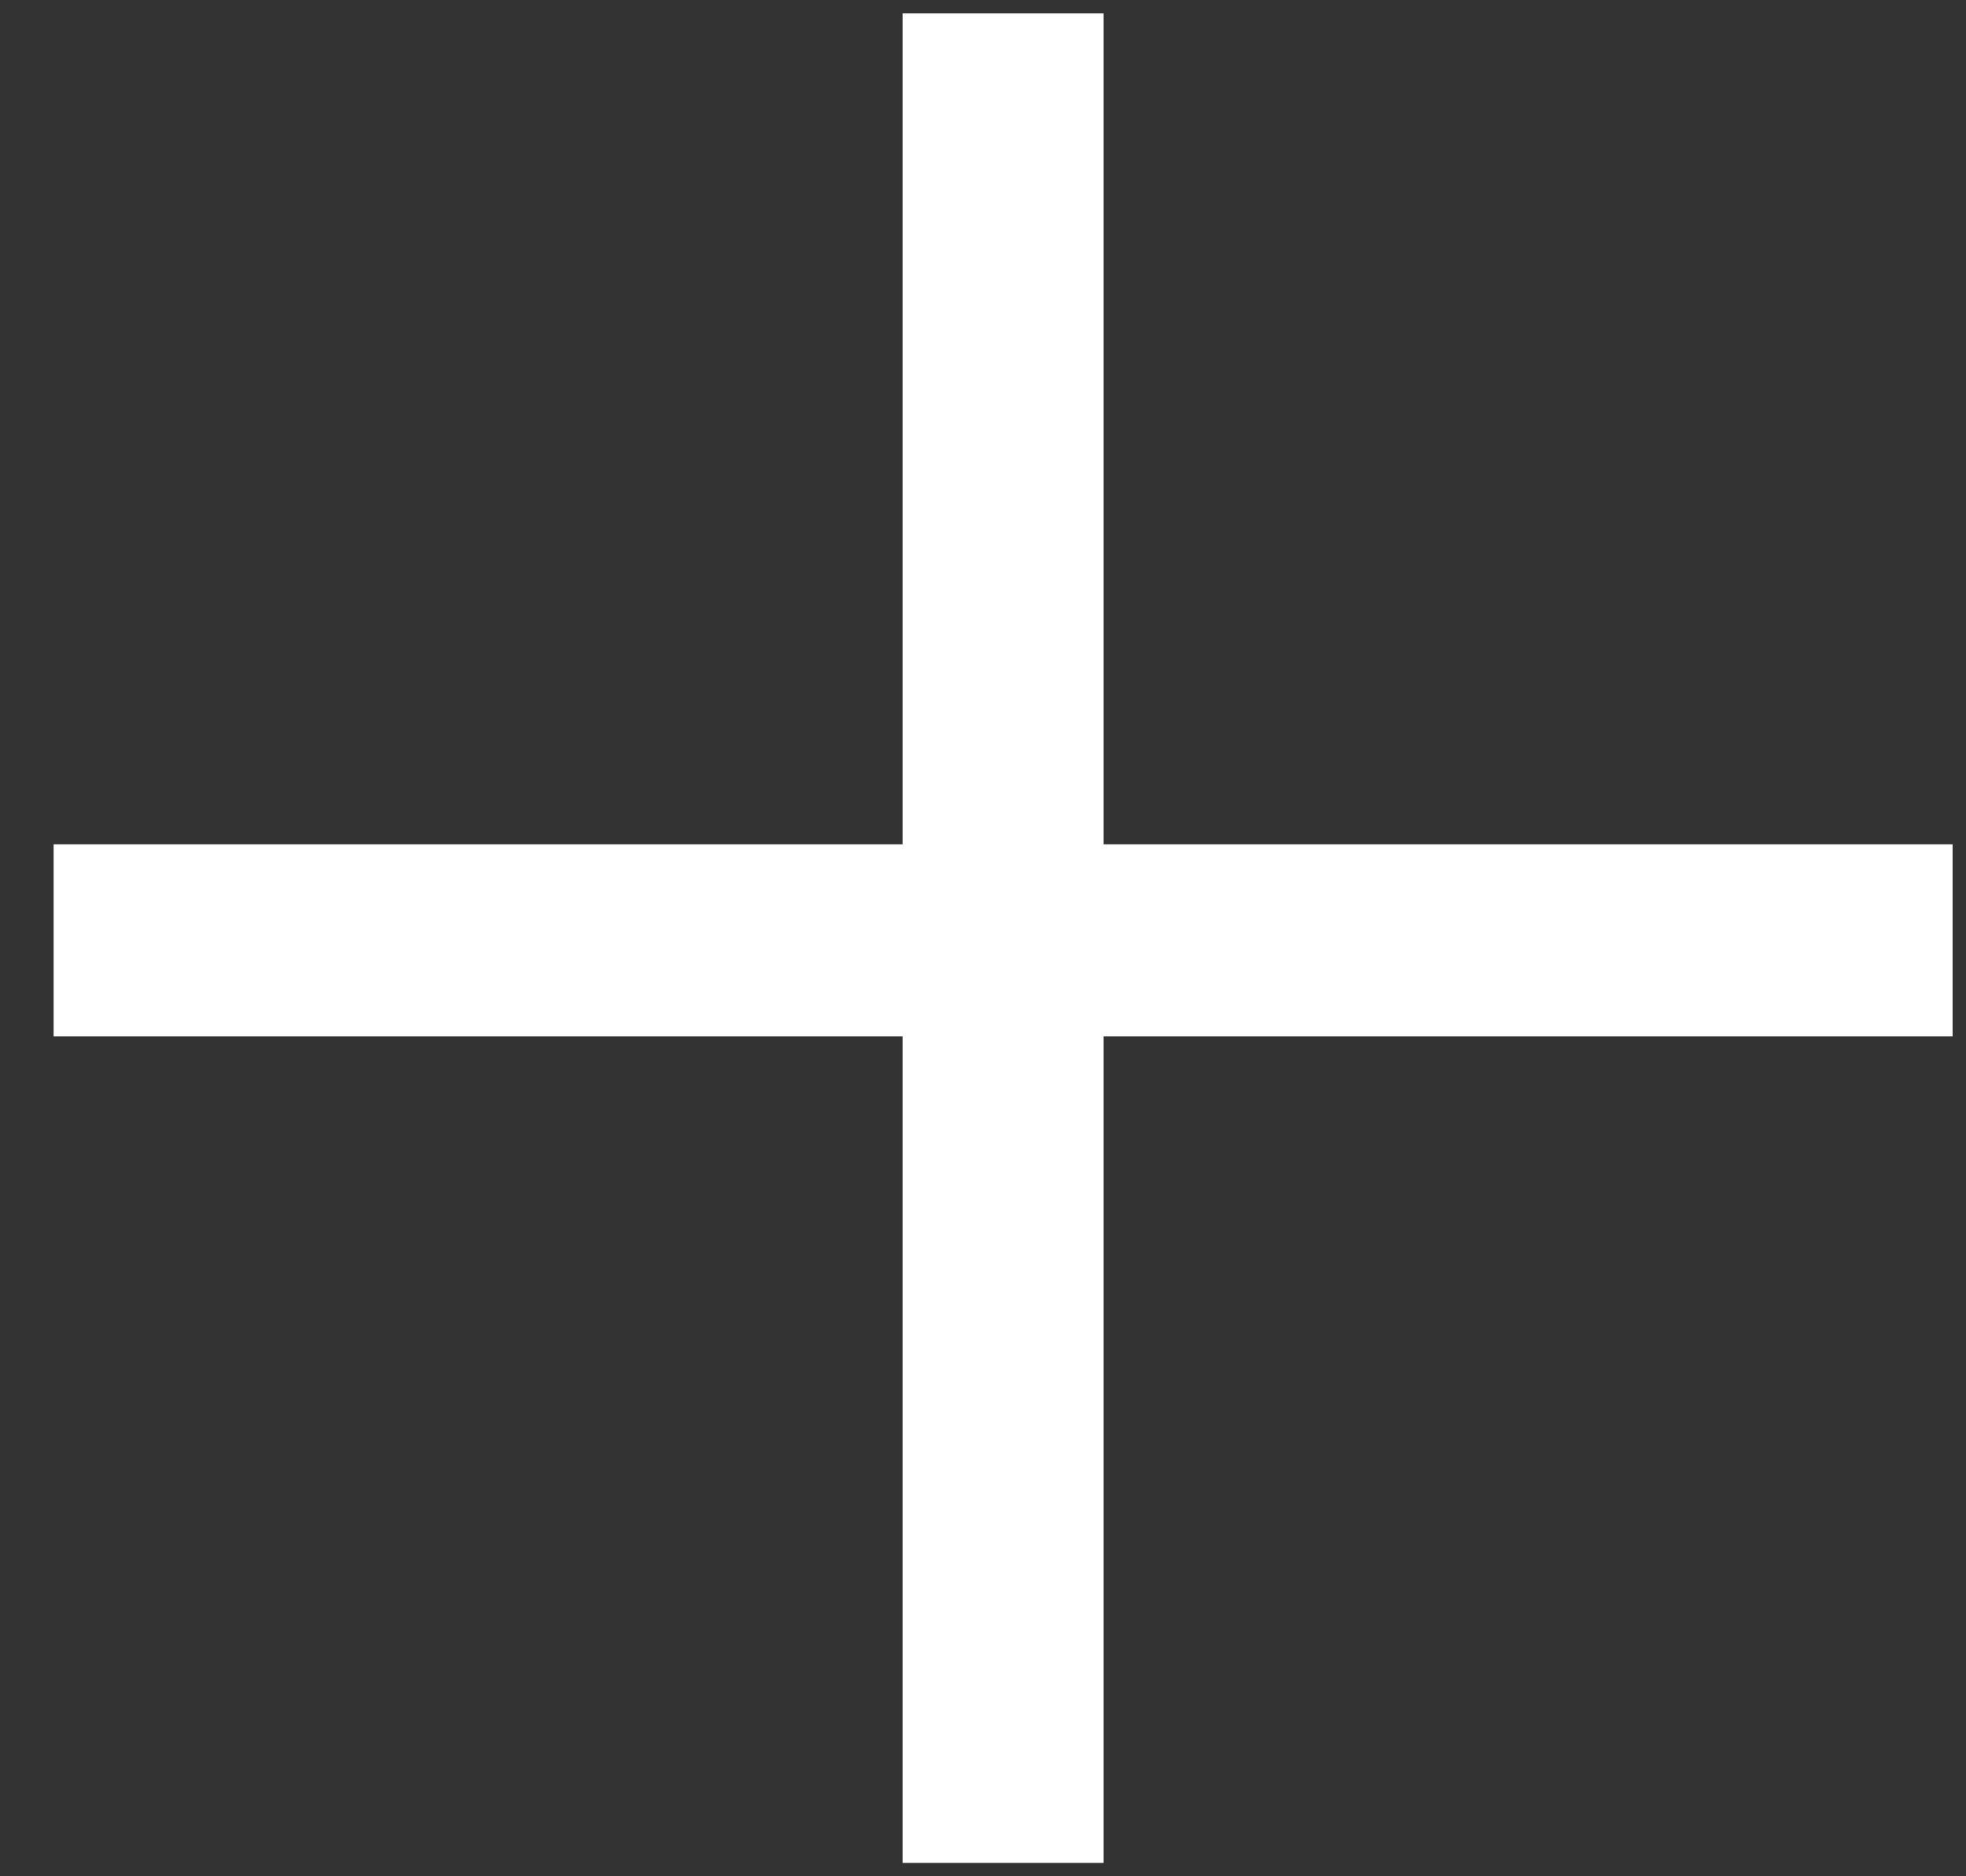
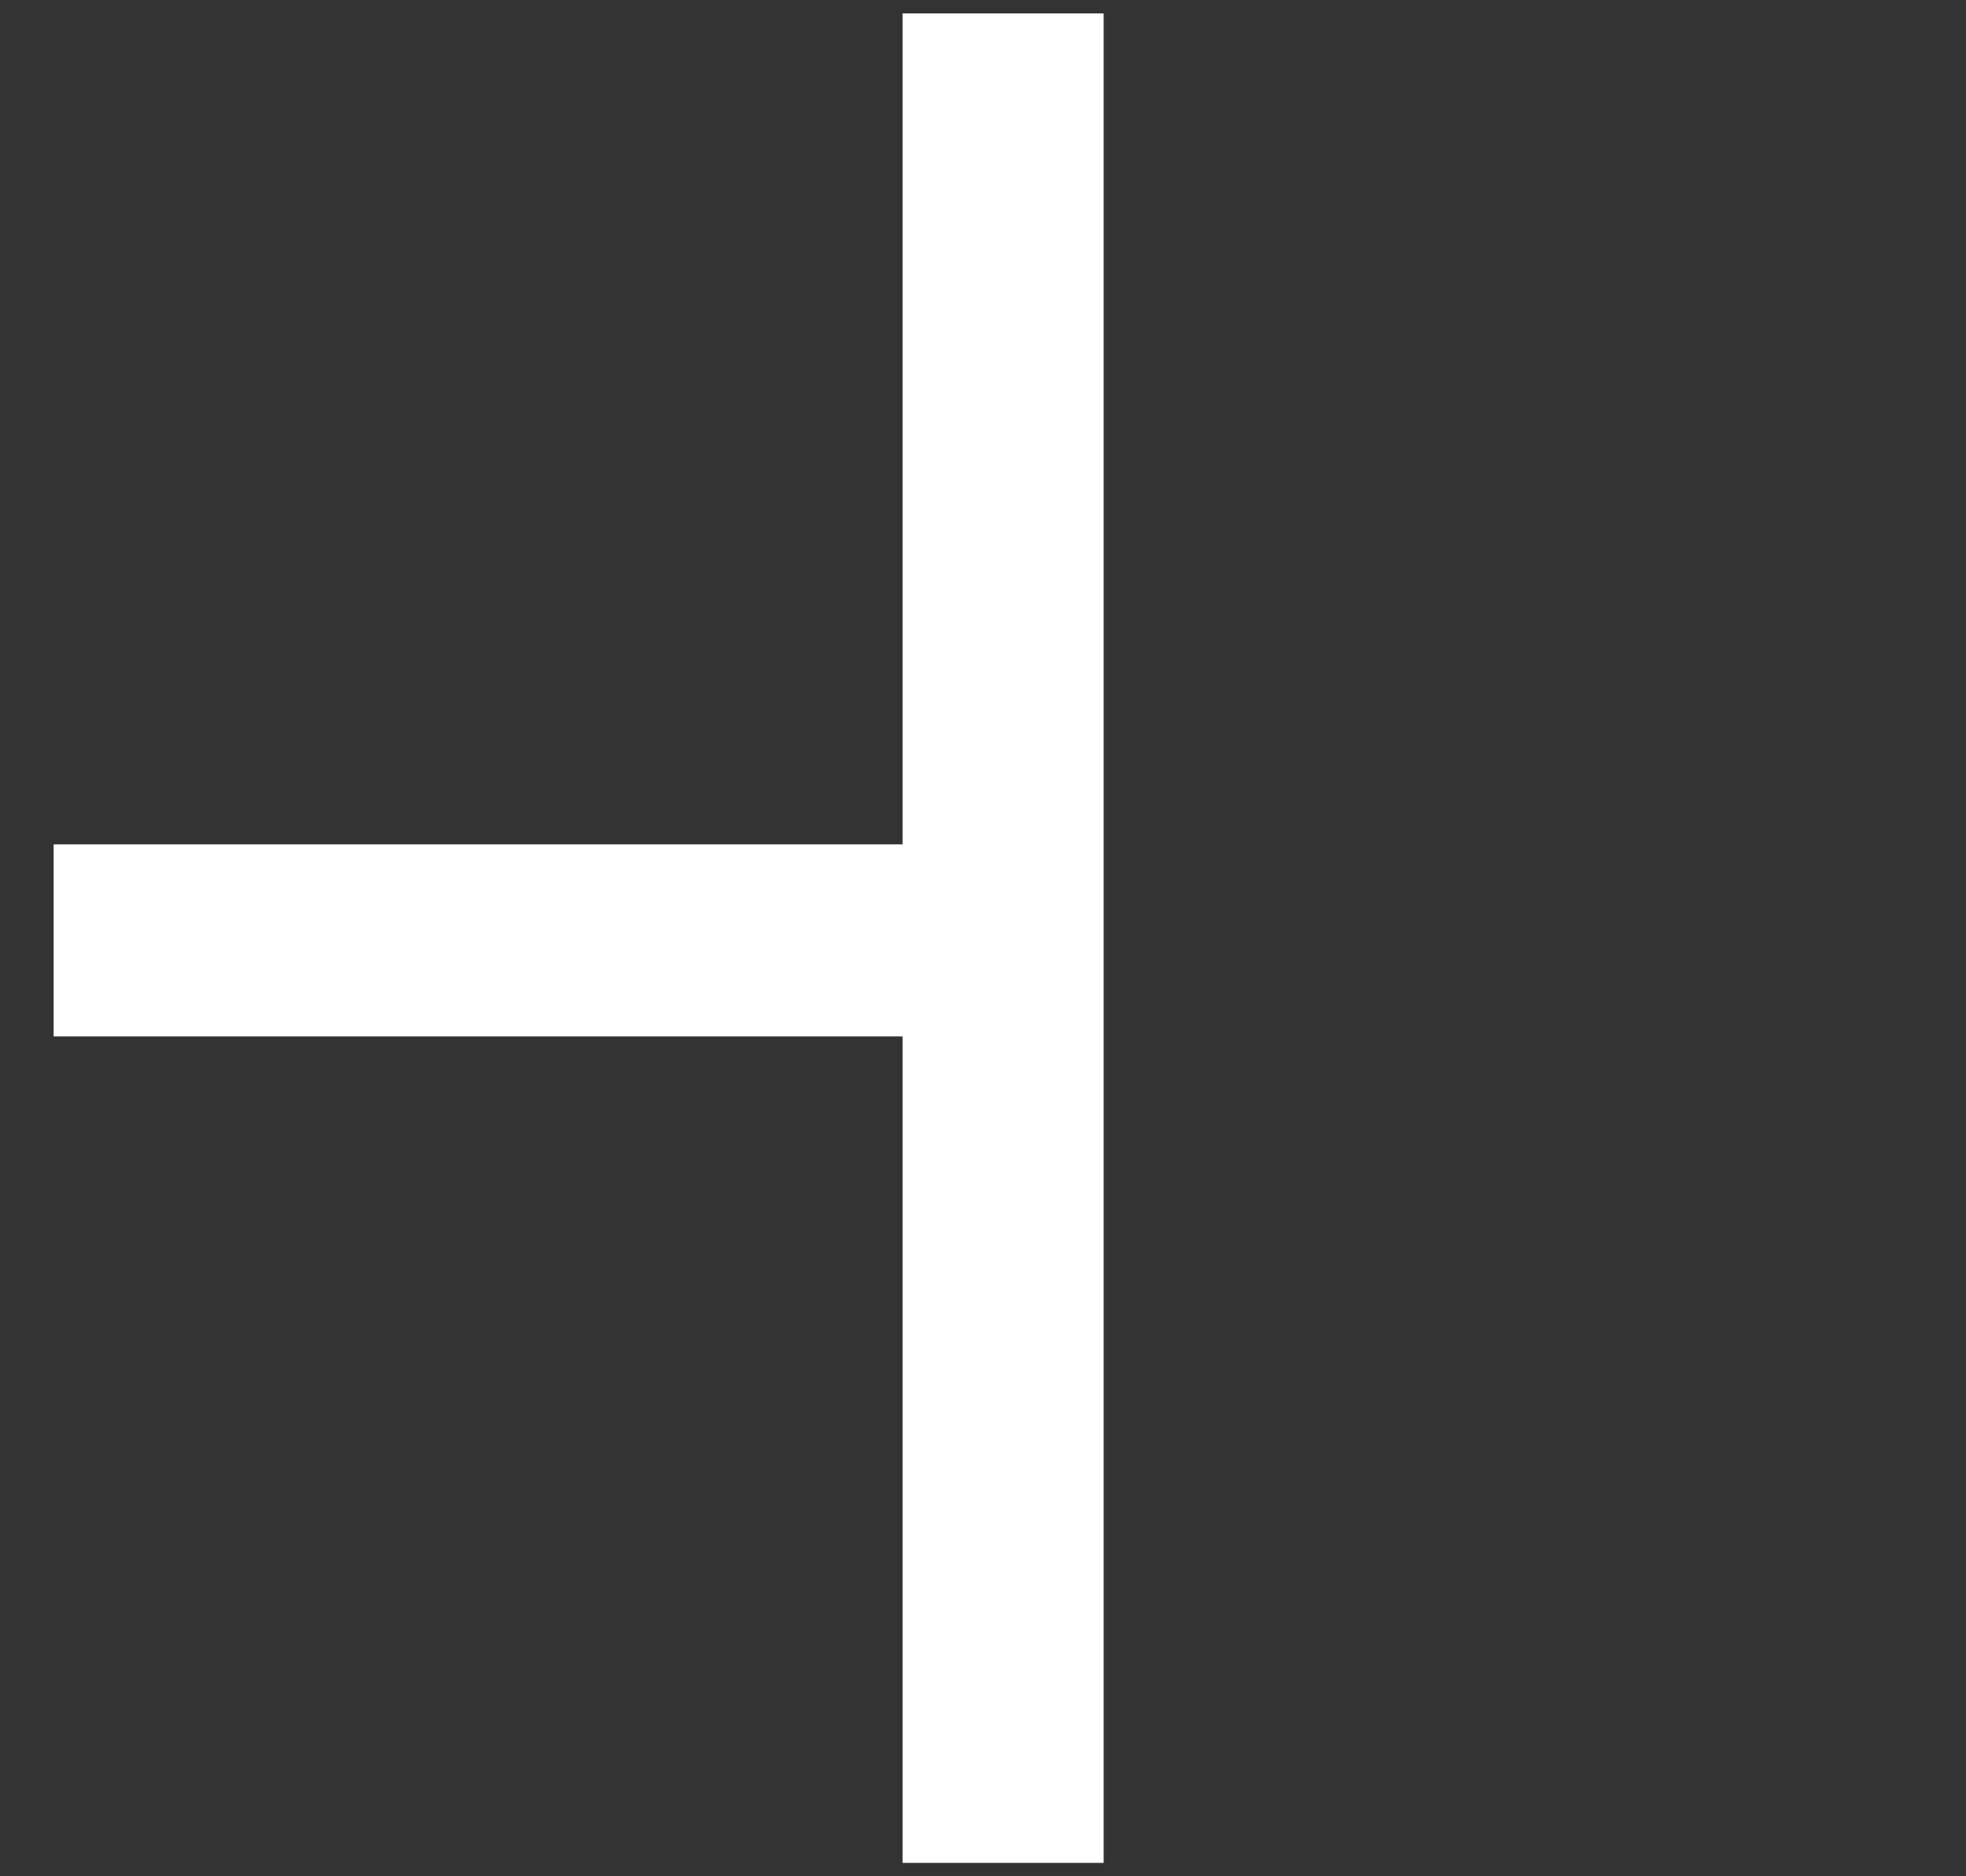
<svg xmlns="http://www.w3.org/2000/svg" width="22" height="21" viewBox="0 0 22 21" fill="none">
  <rect x="0" y="0" width="22" height="21" fill="#333333" stroke="none" />
-   <path d="M21.85 11.6H12.35V20.85H10.1V11.6H0.6V9.45H10.1V0.15H12.35V9.45H21.85V11.6Z" fill="#ffffff" />
+   <path d="M21.85 11.6H12.35V20.85H10.1V11.6H0.6V9.45H10.1V0.15H12.35V9.45V11.6Z" fill="#ffffff" />
</svg>